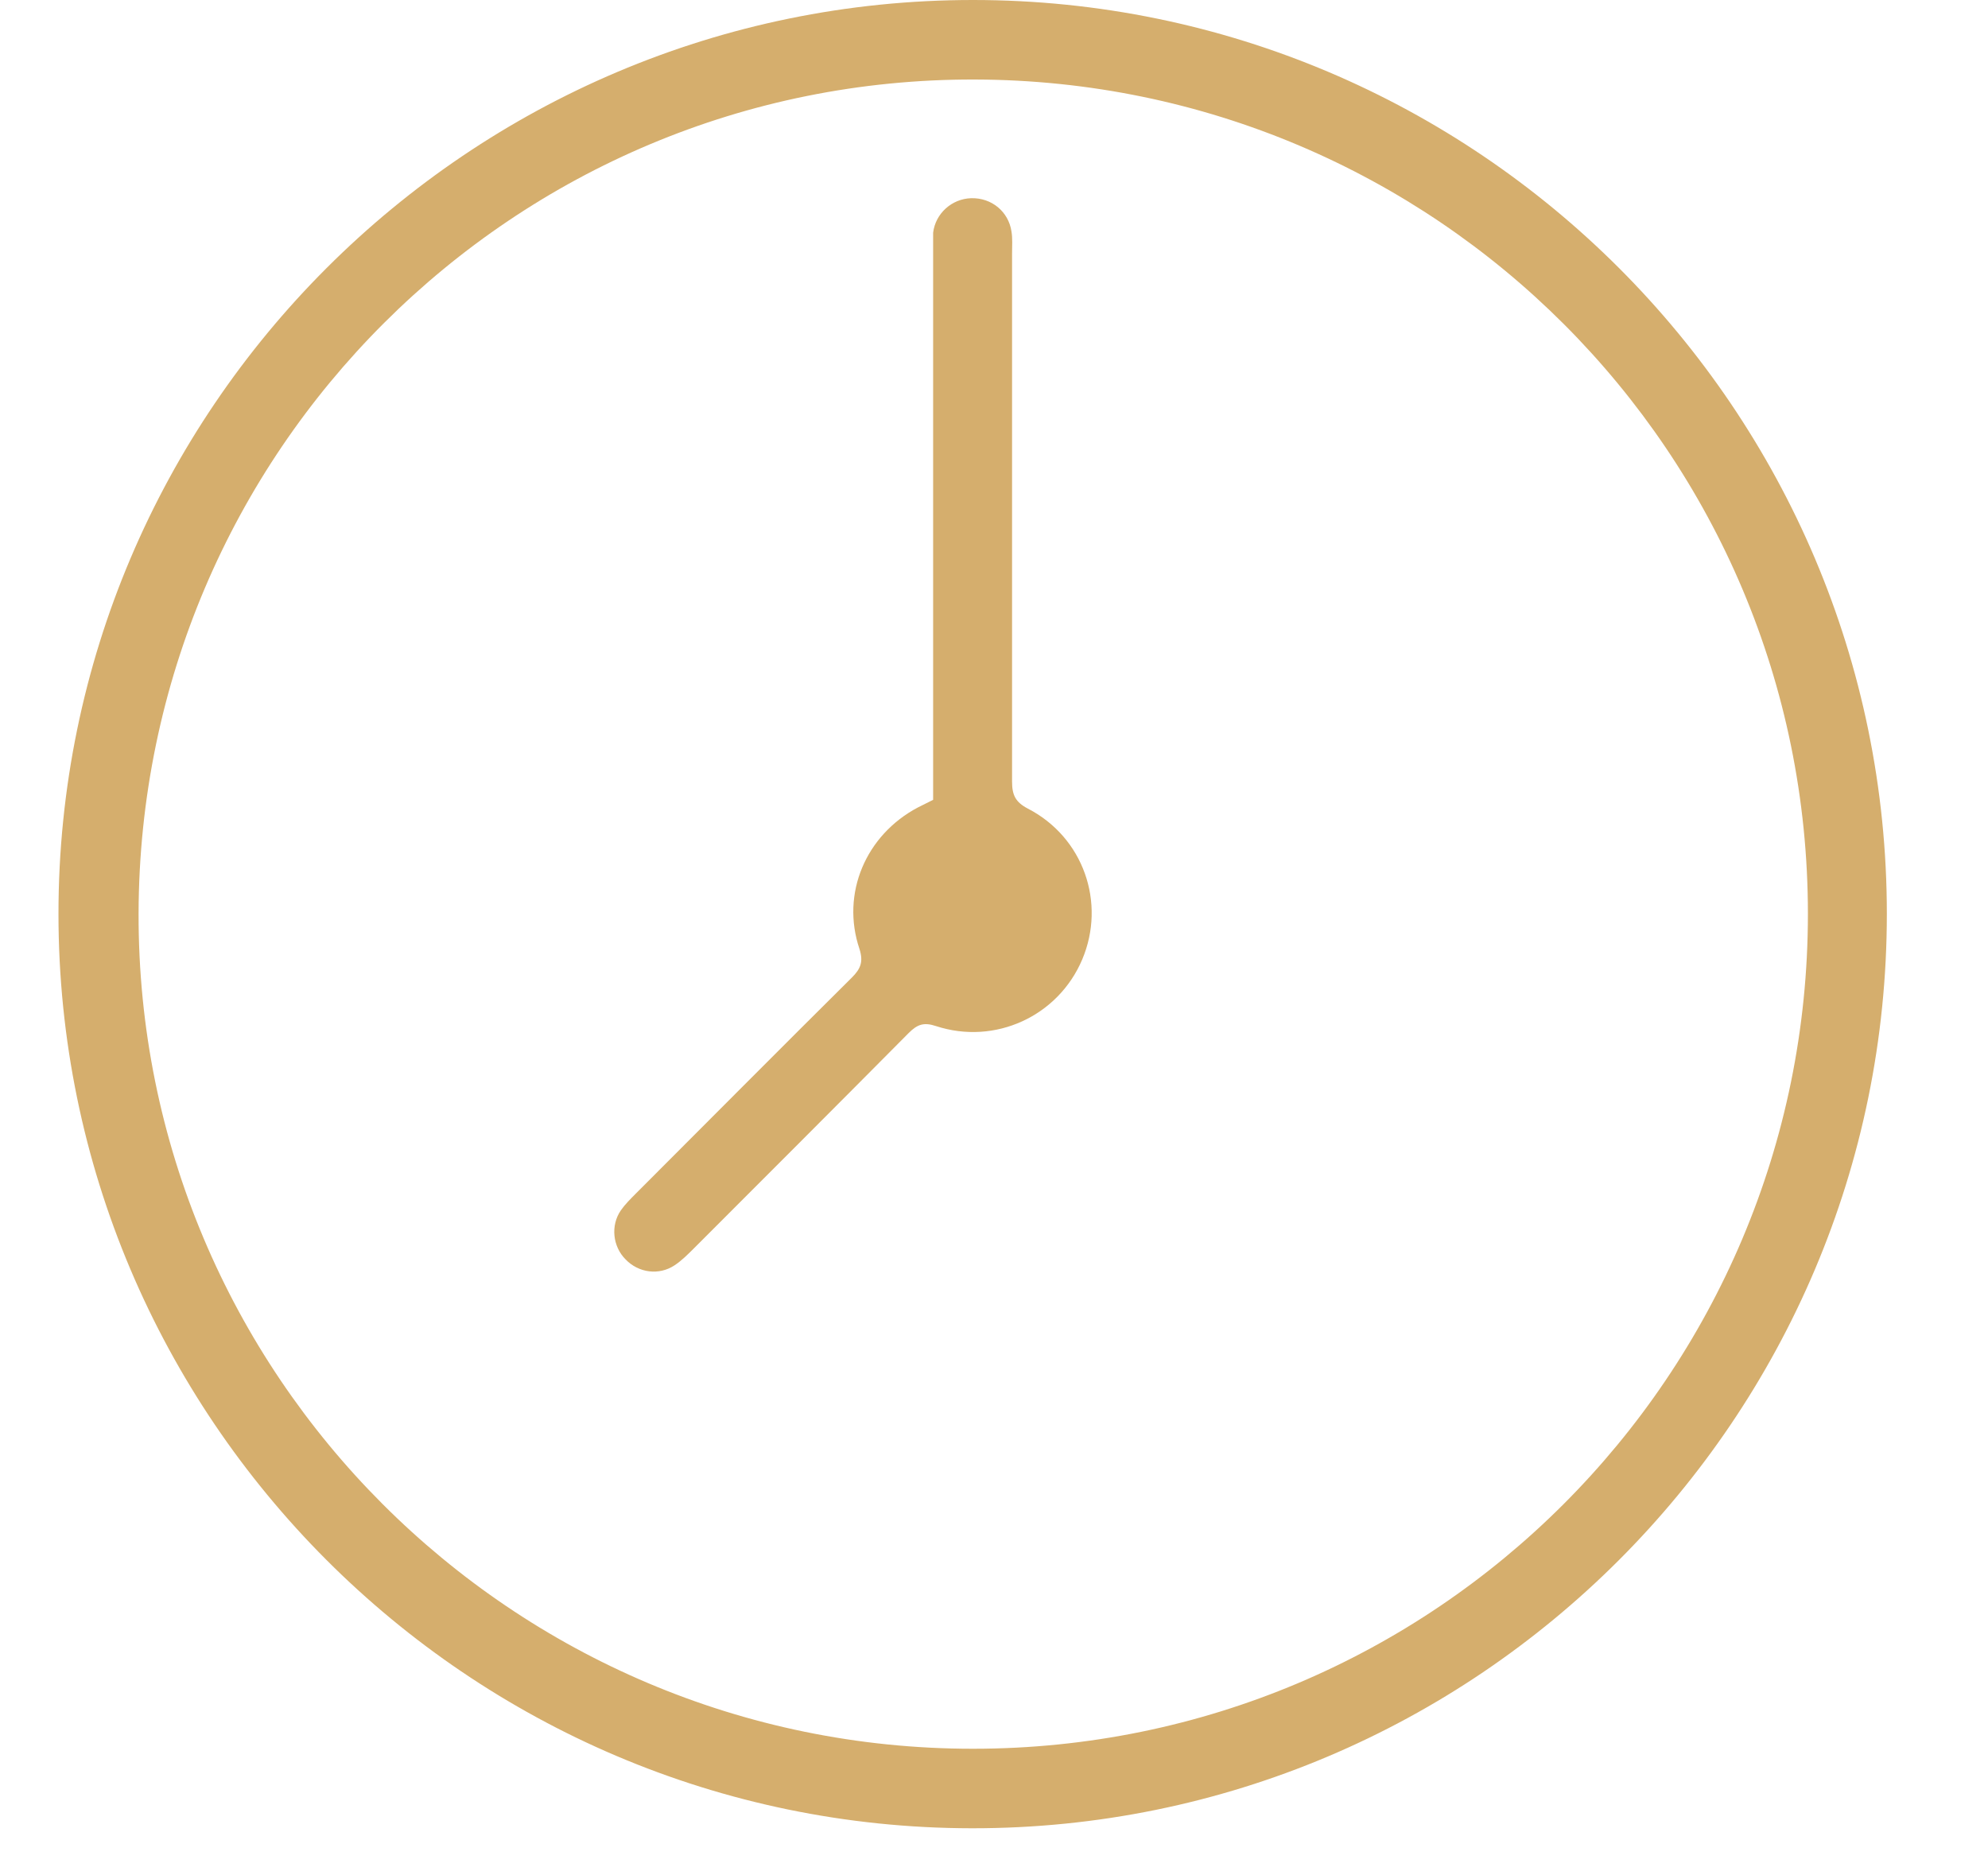
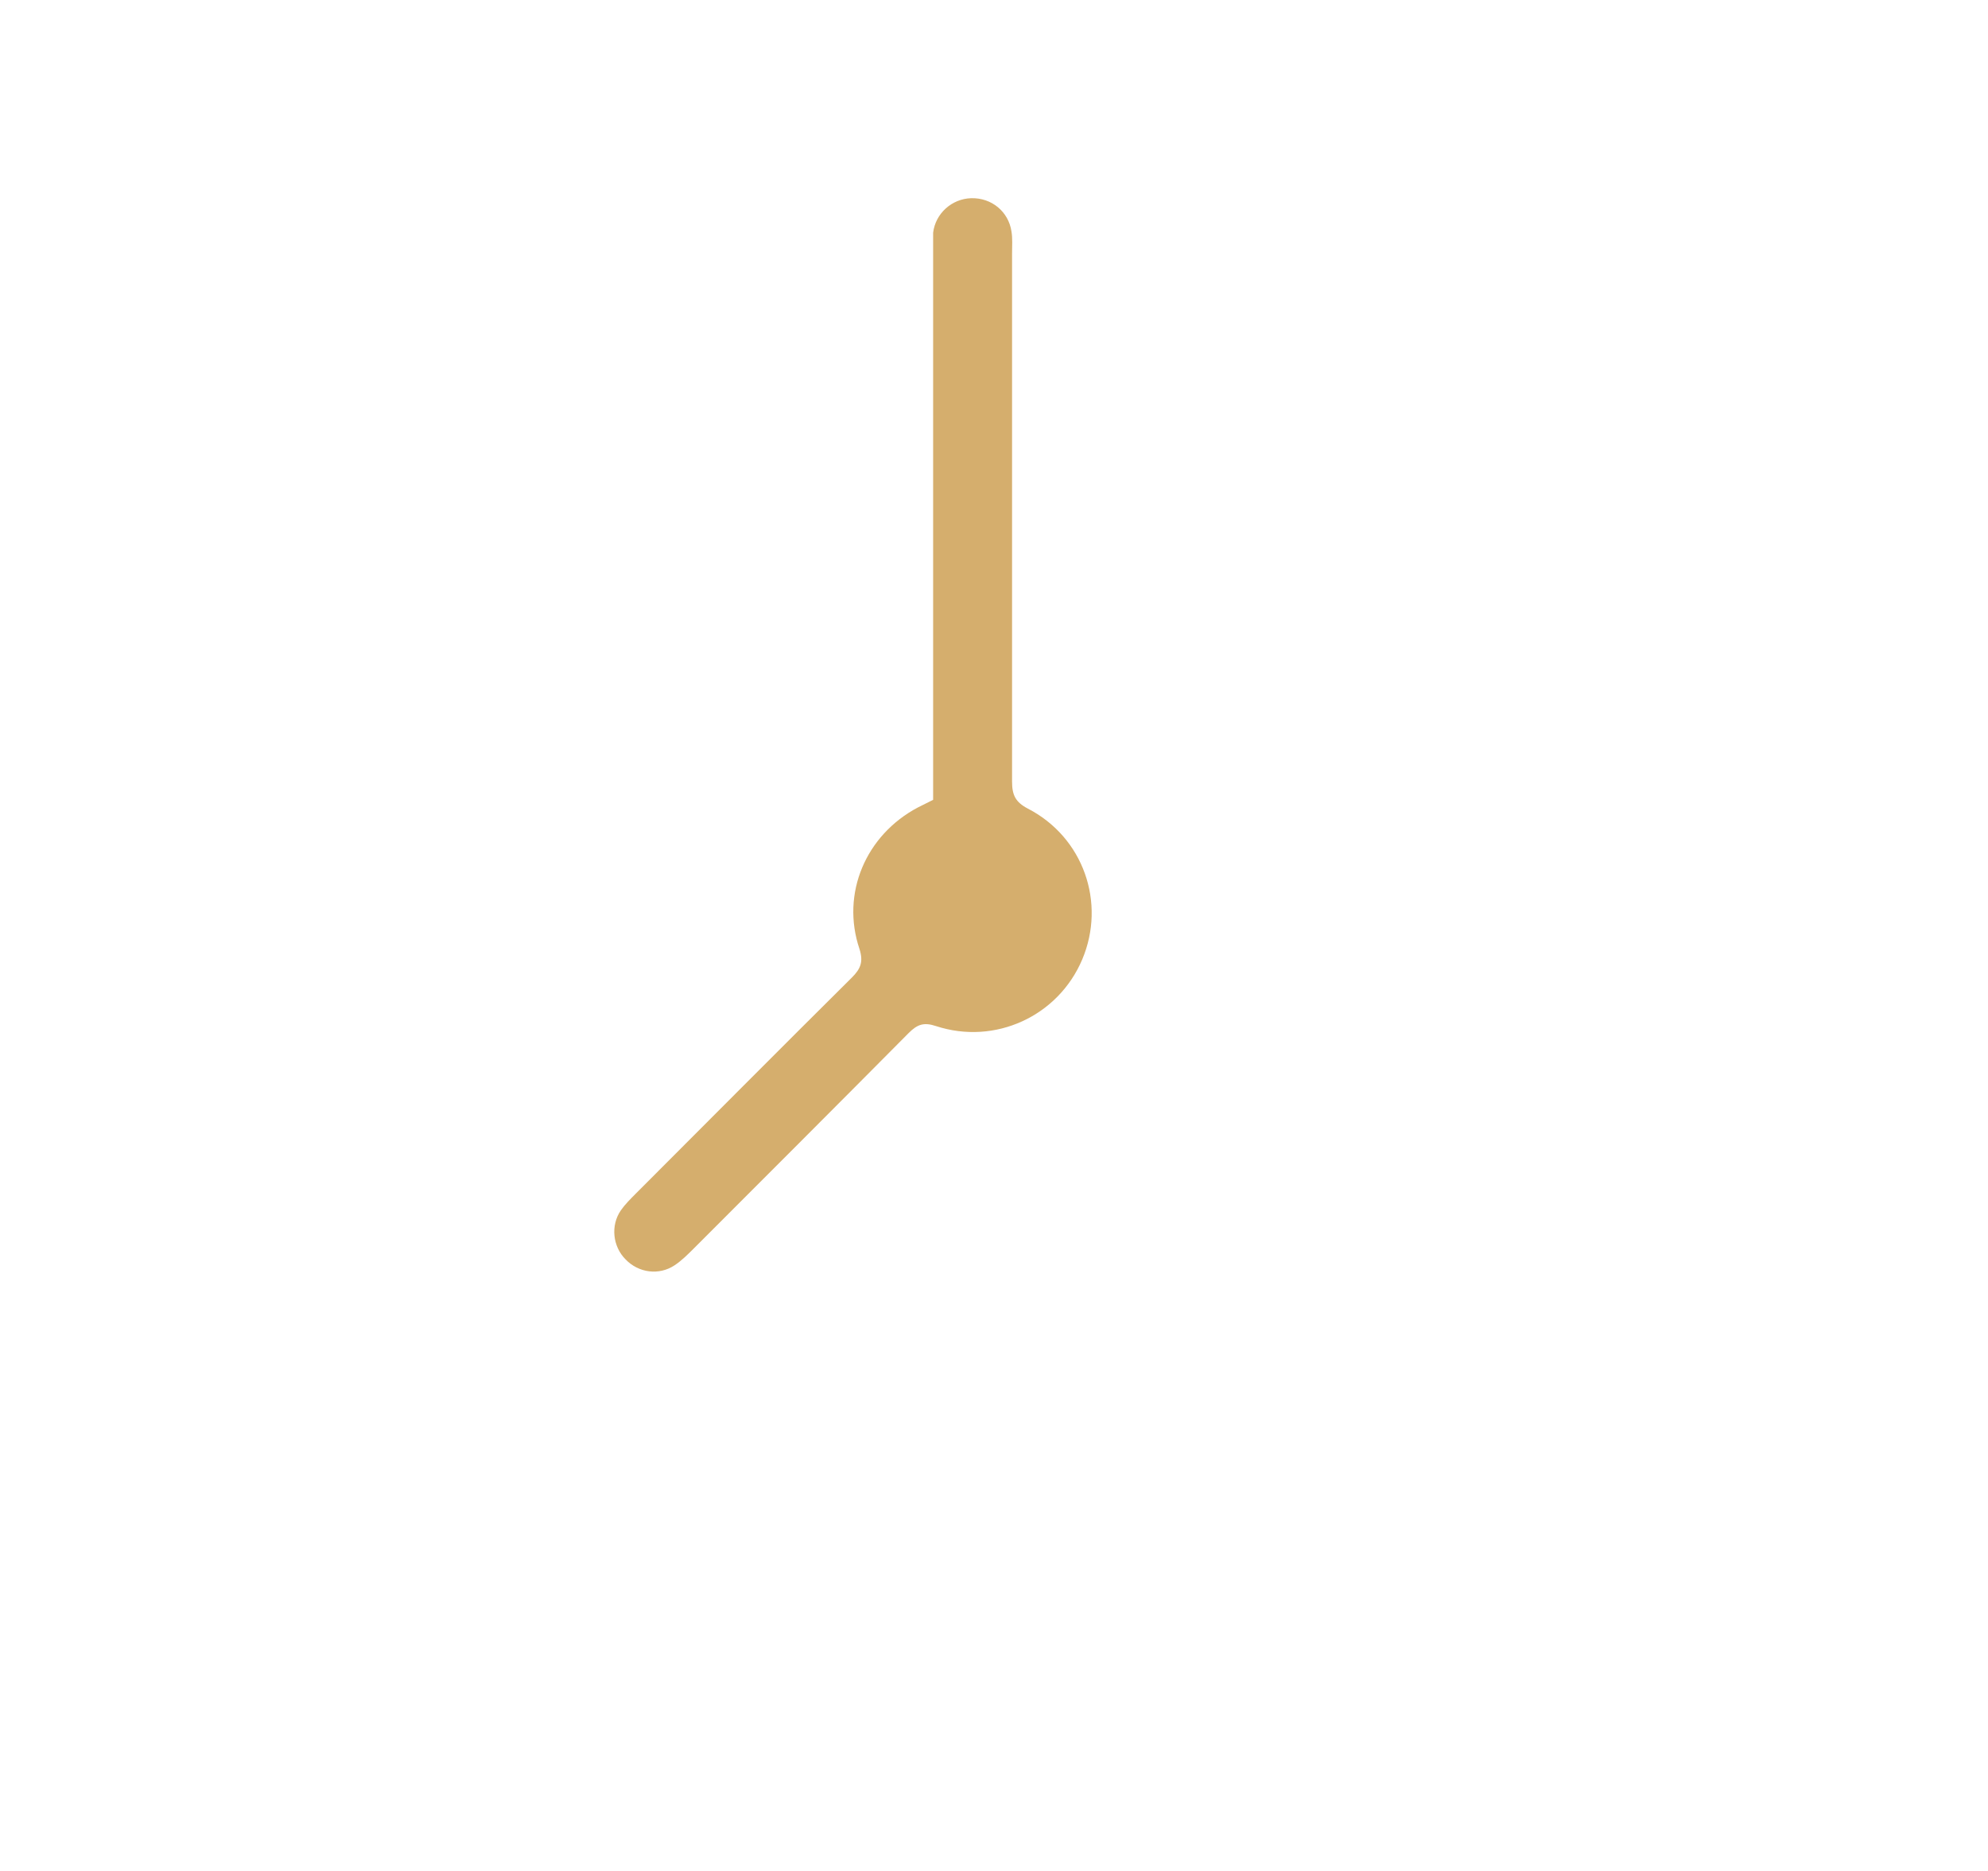
<svg xmlns="http://www.w3.org/2000/svg" width="34" height="32" viewBox="0 0 34 32" fill="none">
  <g clip-path="url(#clip0_739_34)">
-     <path d="M16.64 0C25.26 0 32.27 7.01 32.27 15.63C32.27 24.26 25.25 31.28 16.62 31.27C8 31.26 1 24.24 1 15.63C1 7.01 8.02 0 16.64 0ZM16.64 29.91C24.53 29.91 30.92 23.52 30.92 15.63C30.92 7.75 24.55 1.38 16.67 1.36C8.79 1.34 2.39 7.72 2.37 15.62C2.35 23.5 8.75 29.91 16.64 29.91Z" fill="#D5AE6D" />
    <path d="M15.959 13.7C15.959 13.53 15.959 13.36 15.959 13.19C15.959 10.24 15.959 7.3 15.959 4.35C15.959 4.23 15.959 4.1 15.959 3.98C15.999 3.65 16.279 3.4 16.609 3.39C16.959 3.38 17.249 3.62 17.299 3.96C17.319 4.08 17.309 4.21 17.309 4.33C17.309 7.34 17.309 10.36 17.309 13.37C17.309 13.6 17.369 13.72 17.579 13.83C18.529 14.32 18.919 15.44 18.509 16.41C18.099 17.38 17.019 17.88 16.009 17.55C15.799 17.48 15.689 17.52 15.539 17.67C14.319 18.9 13.089 20.13 11.869 21.35C11.769 21.45 11.659 21.56 11.539 21.64C11.269 21.82 10.919 21.77 10.699 21.54C10.479 21.32 10.439 20.96 10.619 20.7C10.689 20.6 10.779 20.51 10.869 20.42C12.099 19.19 13.329 17.95 14.569 16.72C14.719 16.57 14.769 16.45 14.699 16.23C14.379 15.28 14.809 14.28 15.699 13.81C15.779 13.77 15.859 13.73 15.959 13.68V13.7Z" fill="#D5AE6D" />
  </g>
  <defs>
    <clipPath id="clip0_739_34">
      <rect width="31.27" height="31.27" fill="white" transform="translate(1)" />
    </clipPath>
  </defs>
</svg>